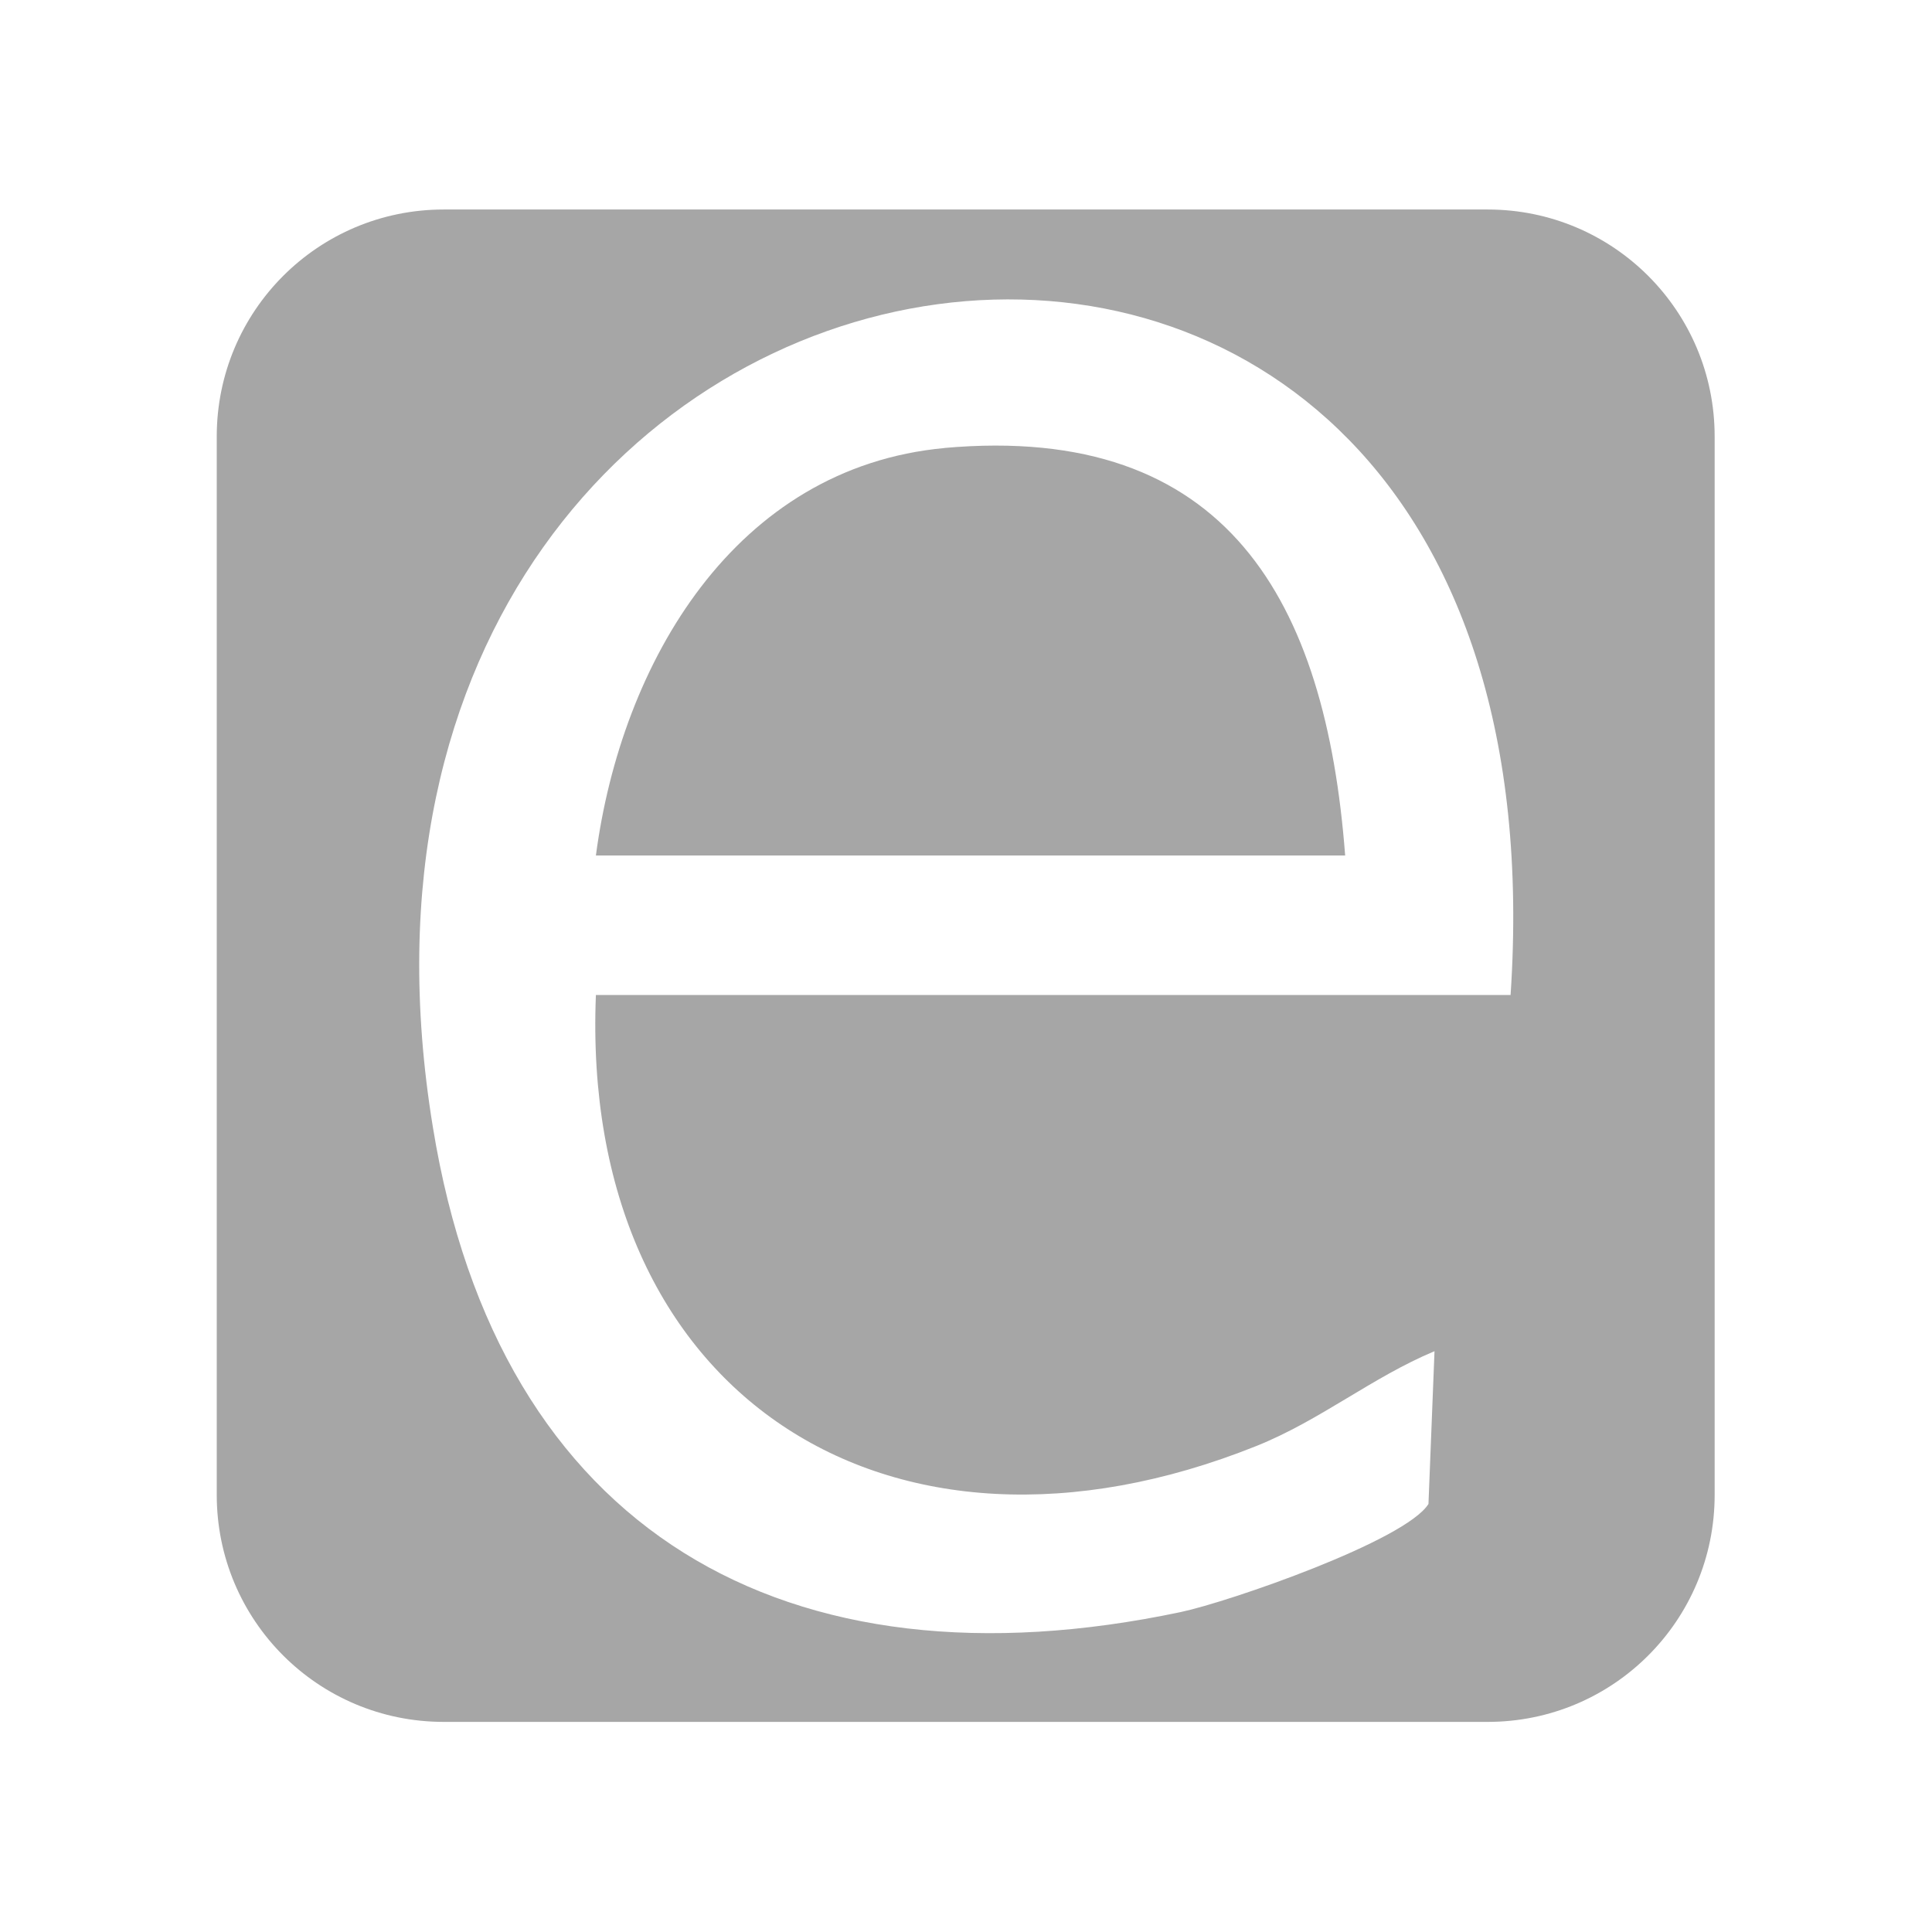
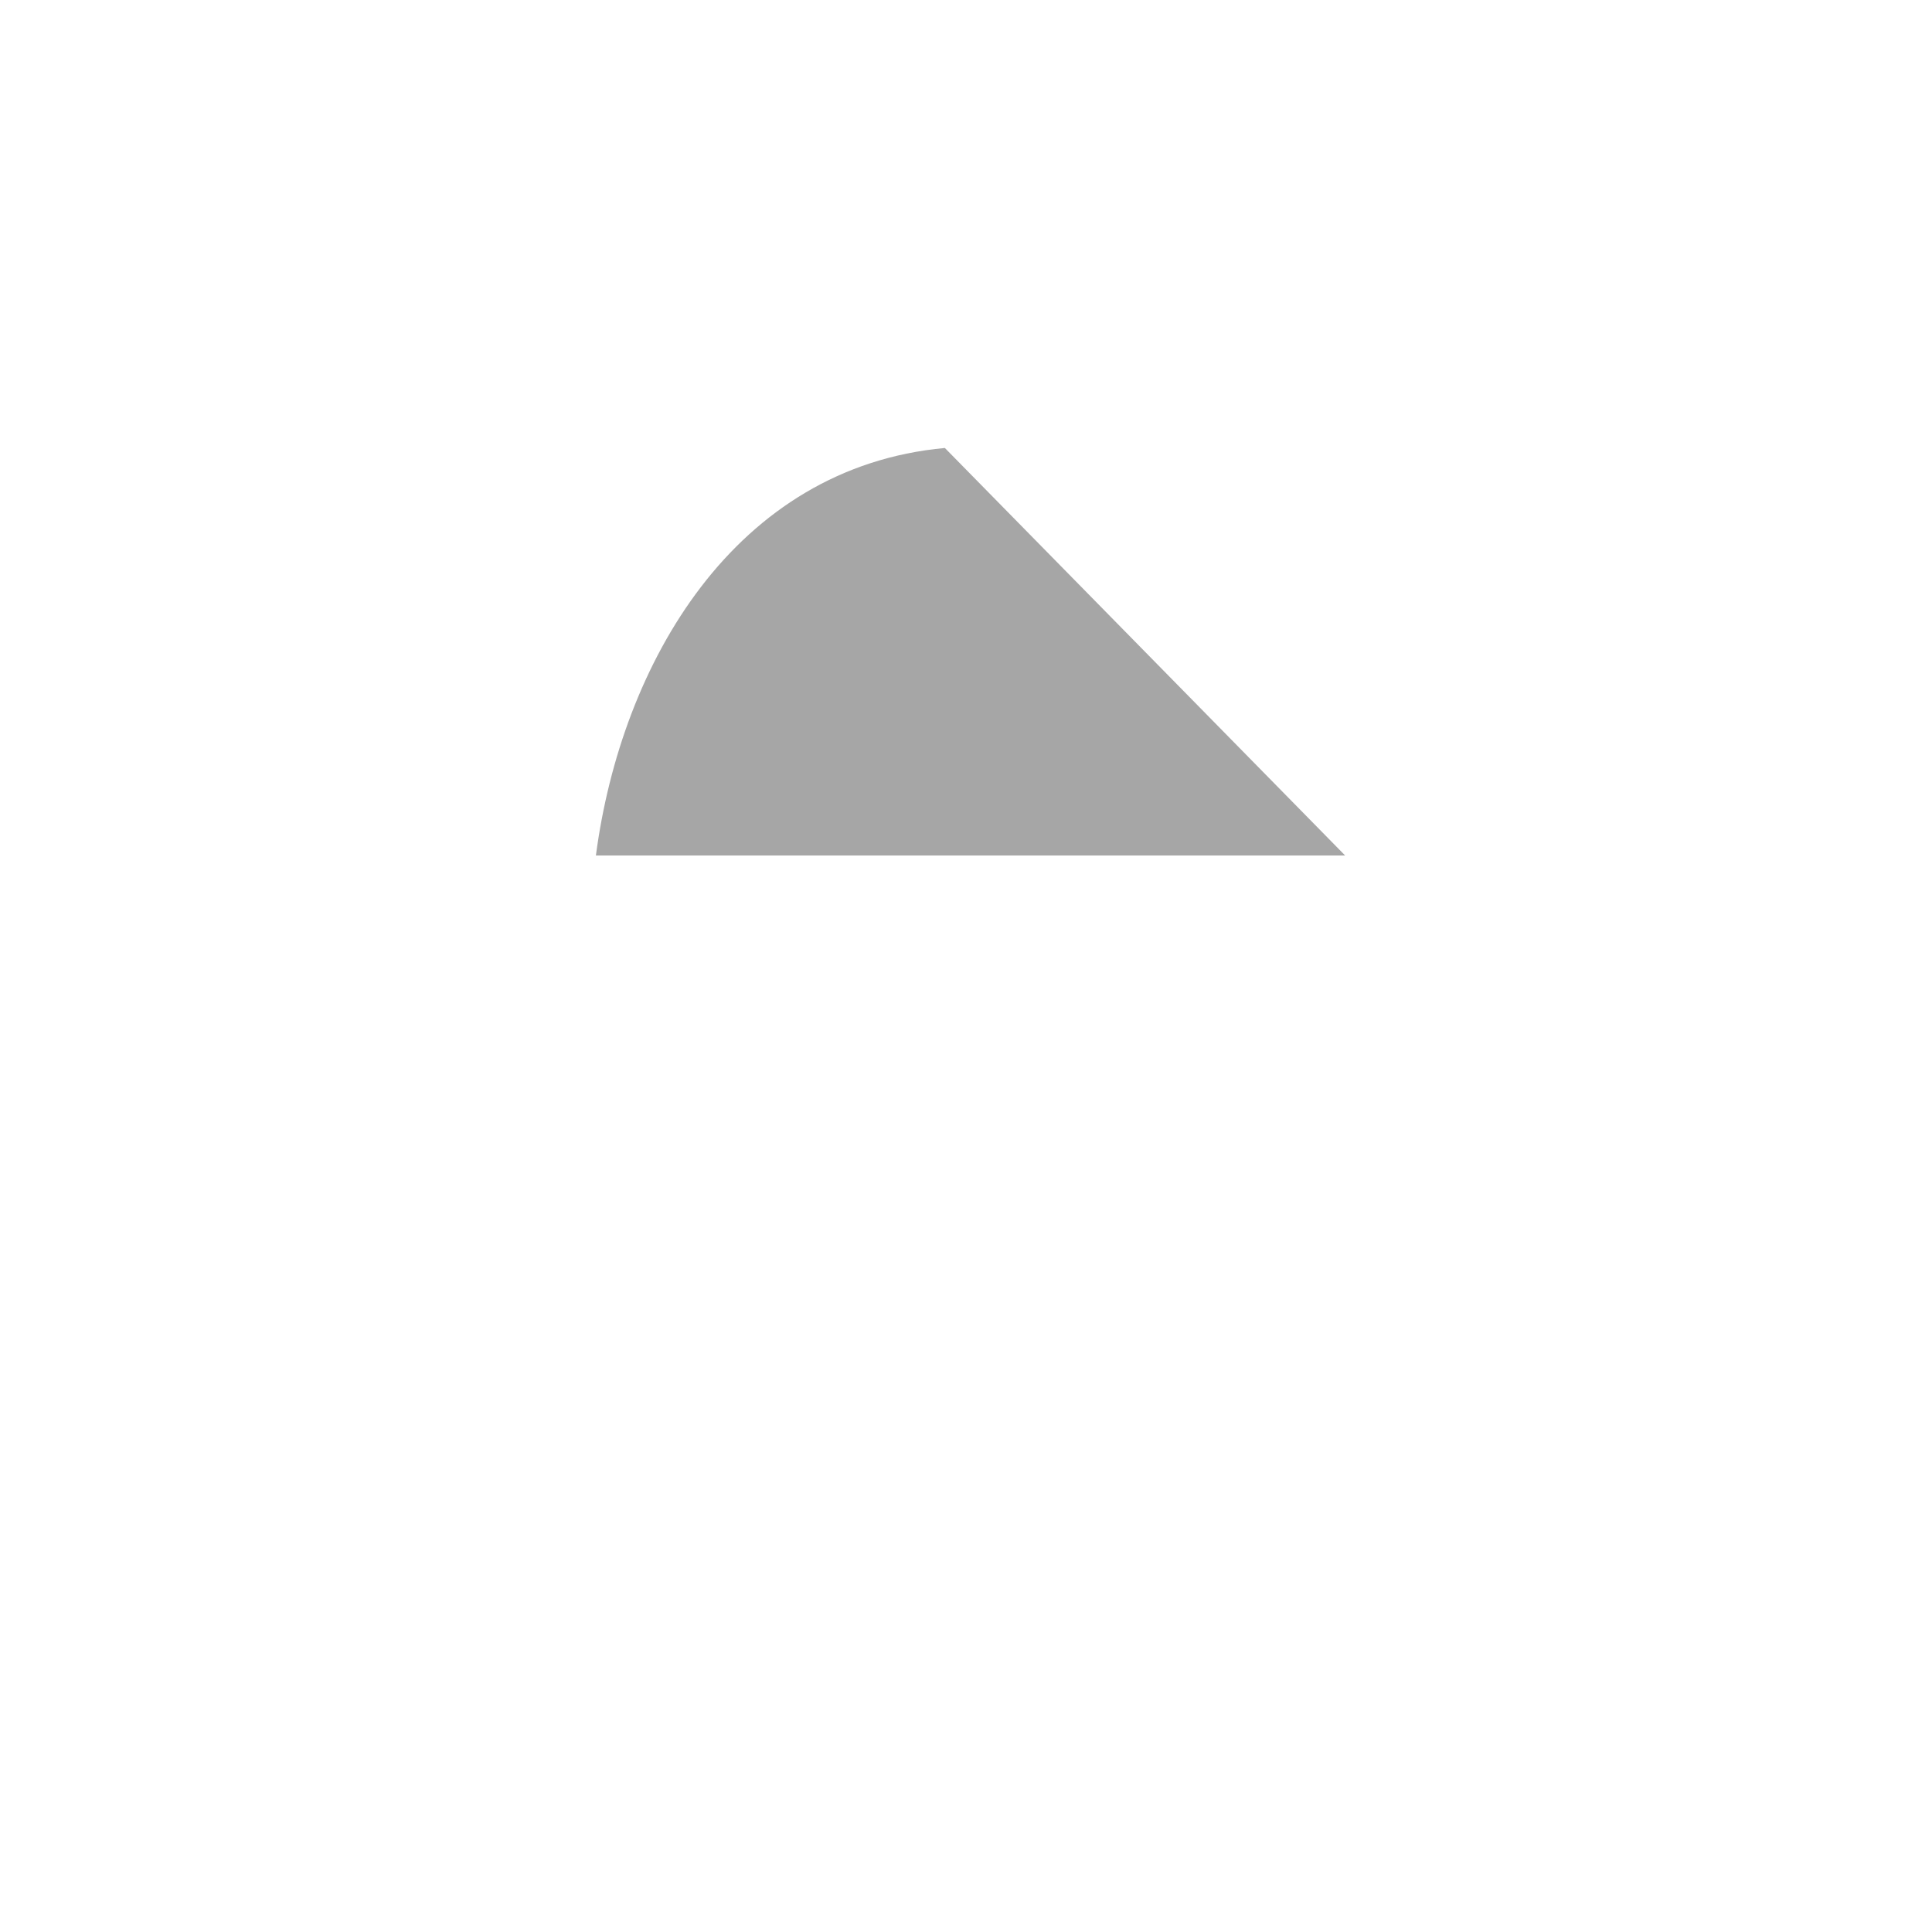
<svg xmlns="http://www.w3.org/2000/svg" id="Ebene_1" data-name="Ebene 1" width="32" height="32" viewBox="0 0 32 32">
  <defs>
    <style>
      .cls-1 {
        fill: #a6a6a6;
      }
    </style>
  </defs>
-   <path class="cls-1" d="M15.65,7.42c-3.48.32-5.36,3.56-5.78,6.75h12.41c-.32-4.21-1.95-7.17-6.64-6.75Z" />
-   <path class="cls-1" d="M24.65,3.47H7.35c-2.08,0-3.76,1.68-3.76,3.76v17.53c0,2.08,1.68,3.76,3.76,3.76h17.29c2.08,0,3.76-1.68,3.76-3.76V7.23c0-2.08-1.68-3.76-3.76-3.76ZM25.02,16.48h-15.15c-.27,6.59,4.83,9.92,10.94,7.47,1.05-.42,1.92-1.14,2.95-1.57l-.1,2.53c-.38.61-3.3,1.62-4.1,1.79-6.53,1.38-11.3-1.32-12.39-8.03C4.51,2.44,26.17-.72,25.02,16.48Z" />
+   <path class="cls-1" d="M15.65,7.42c-3.48.32-5.36,3.56-5.78,6.75h12.41Z" />
</svg>